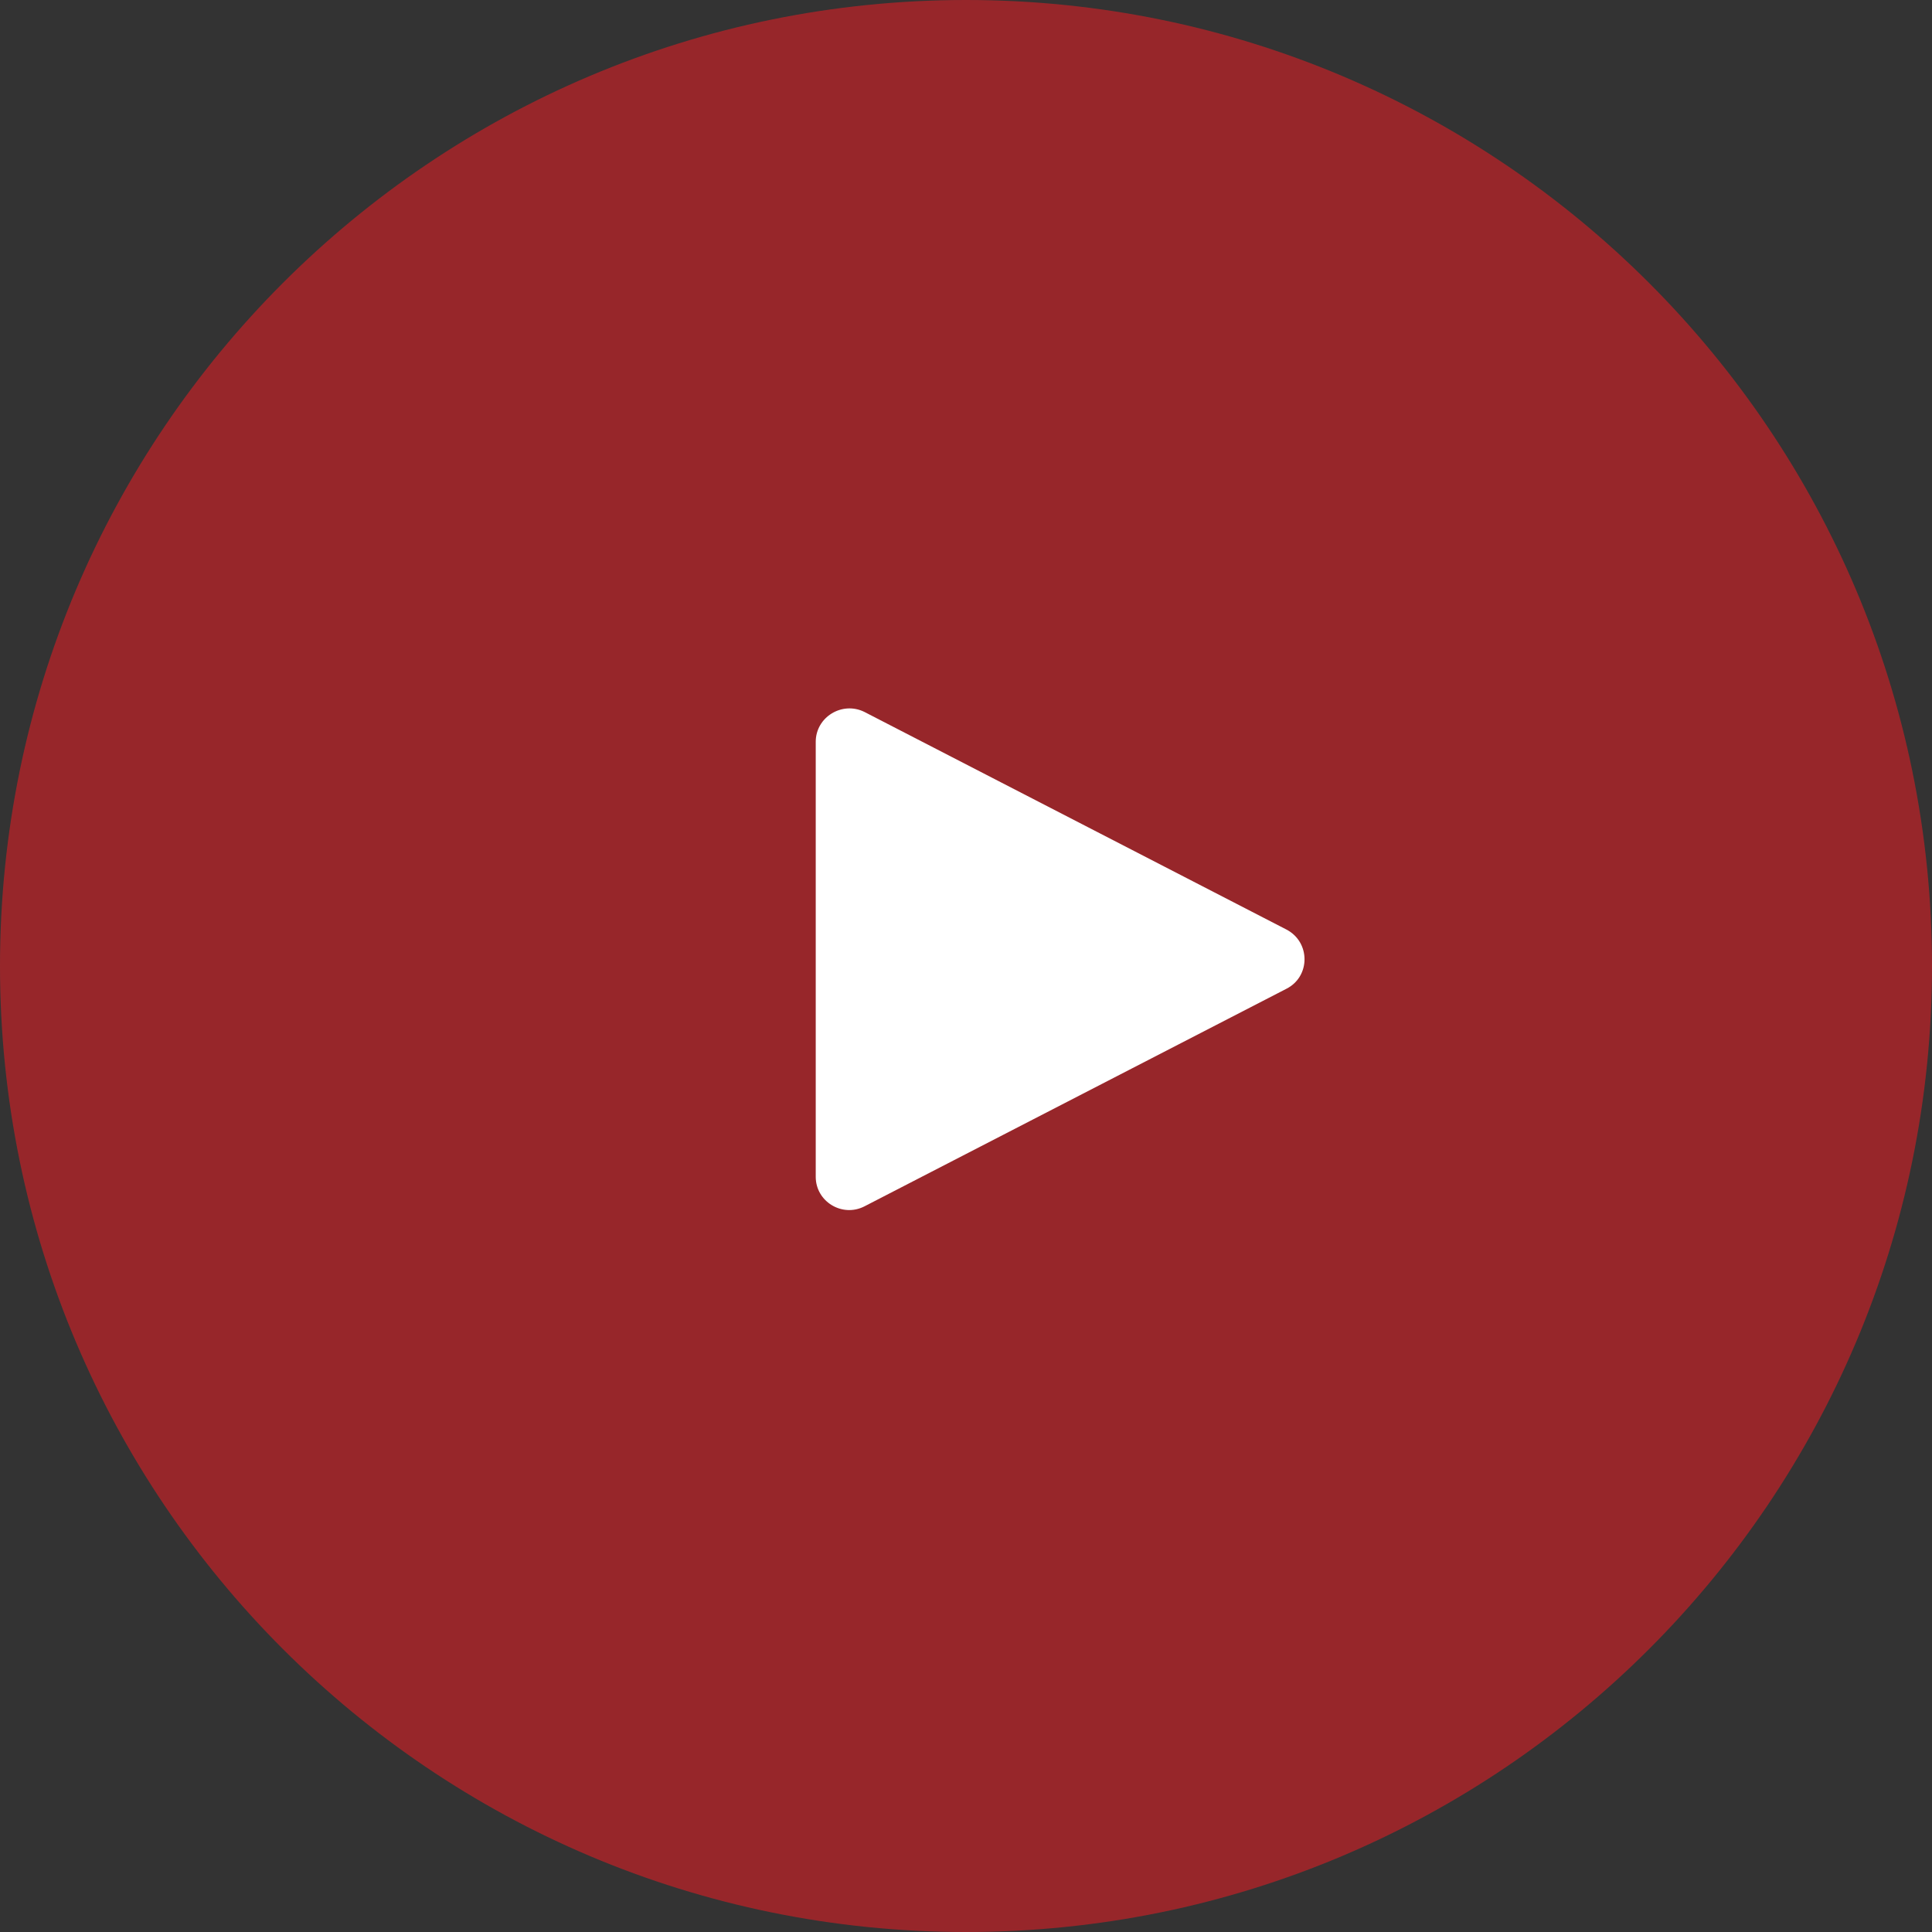
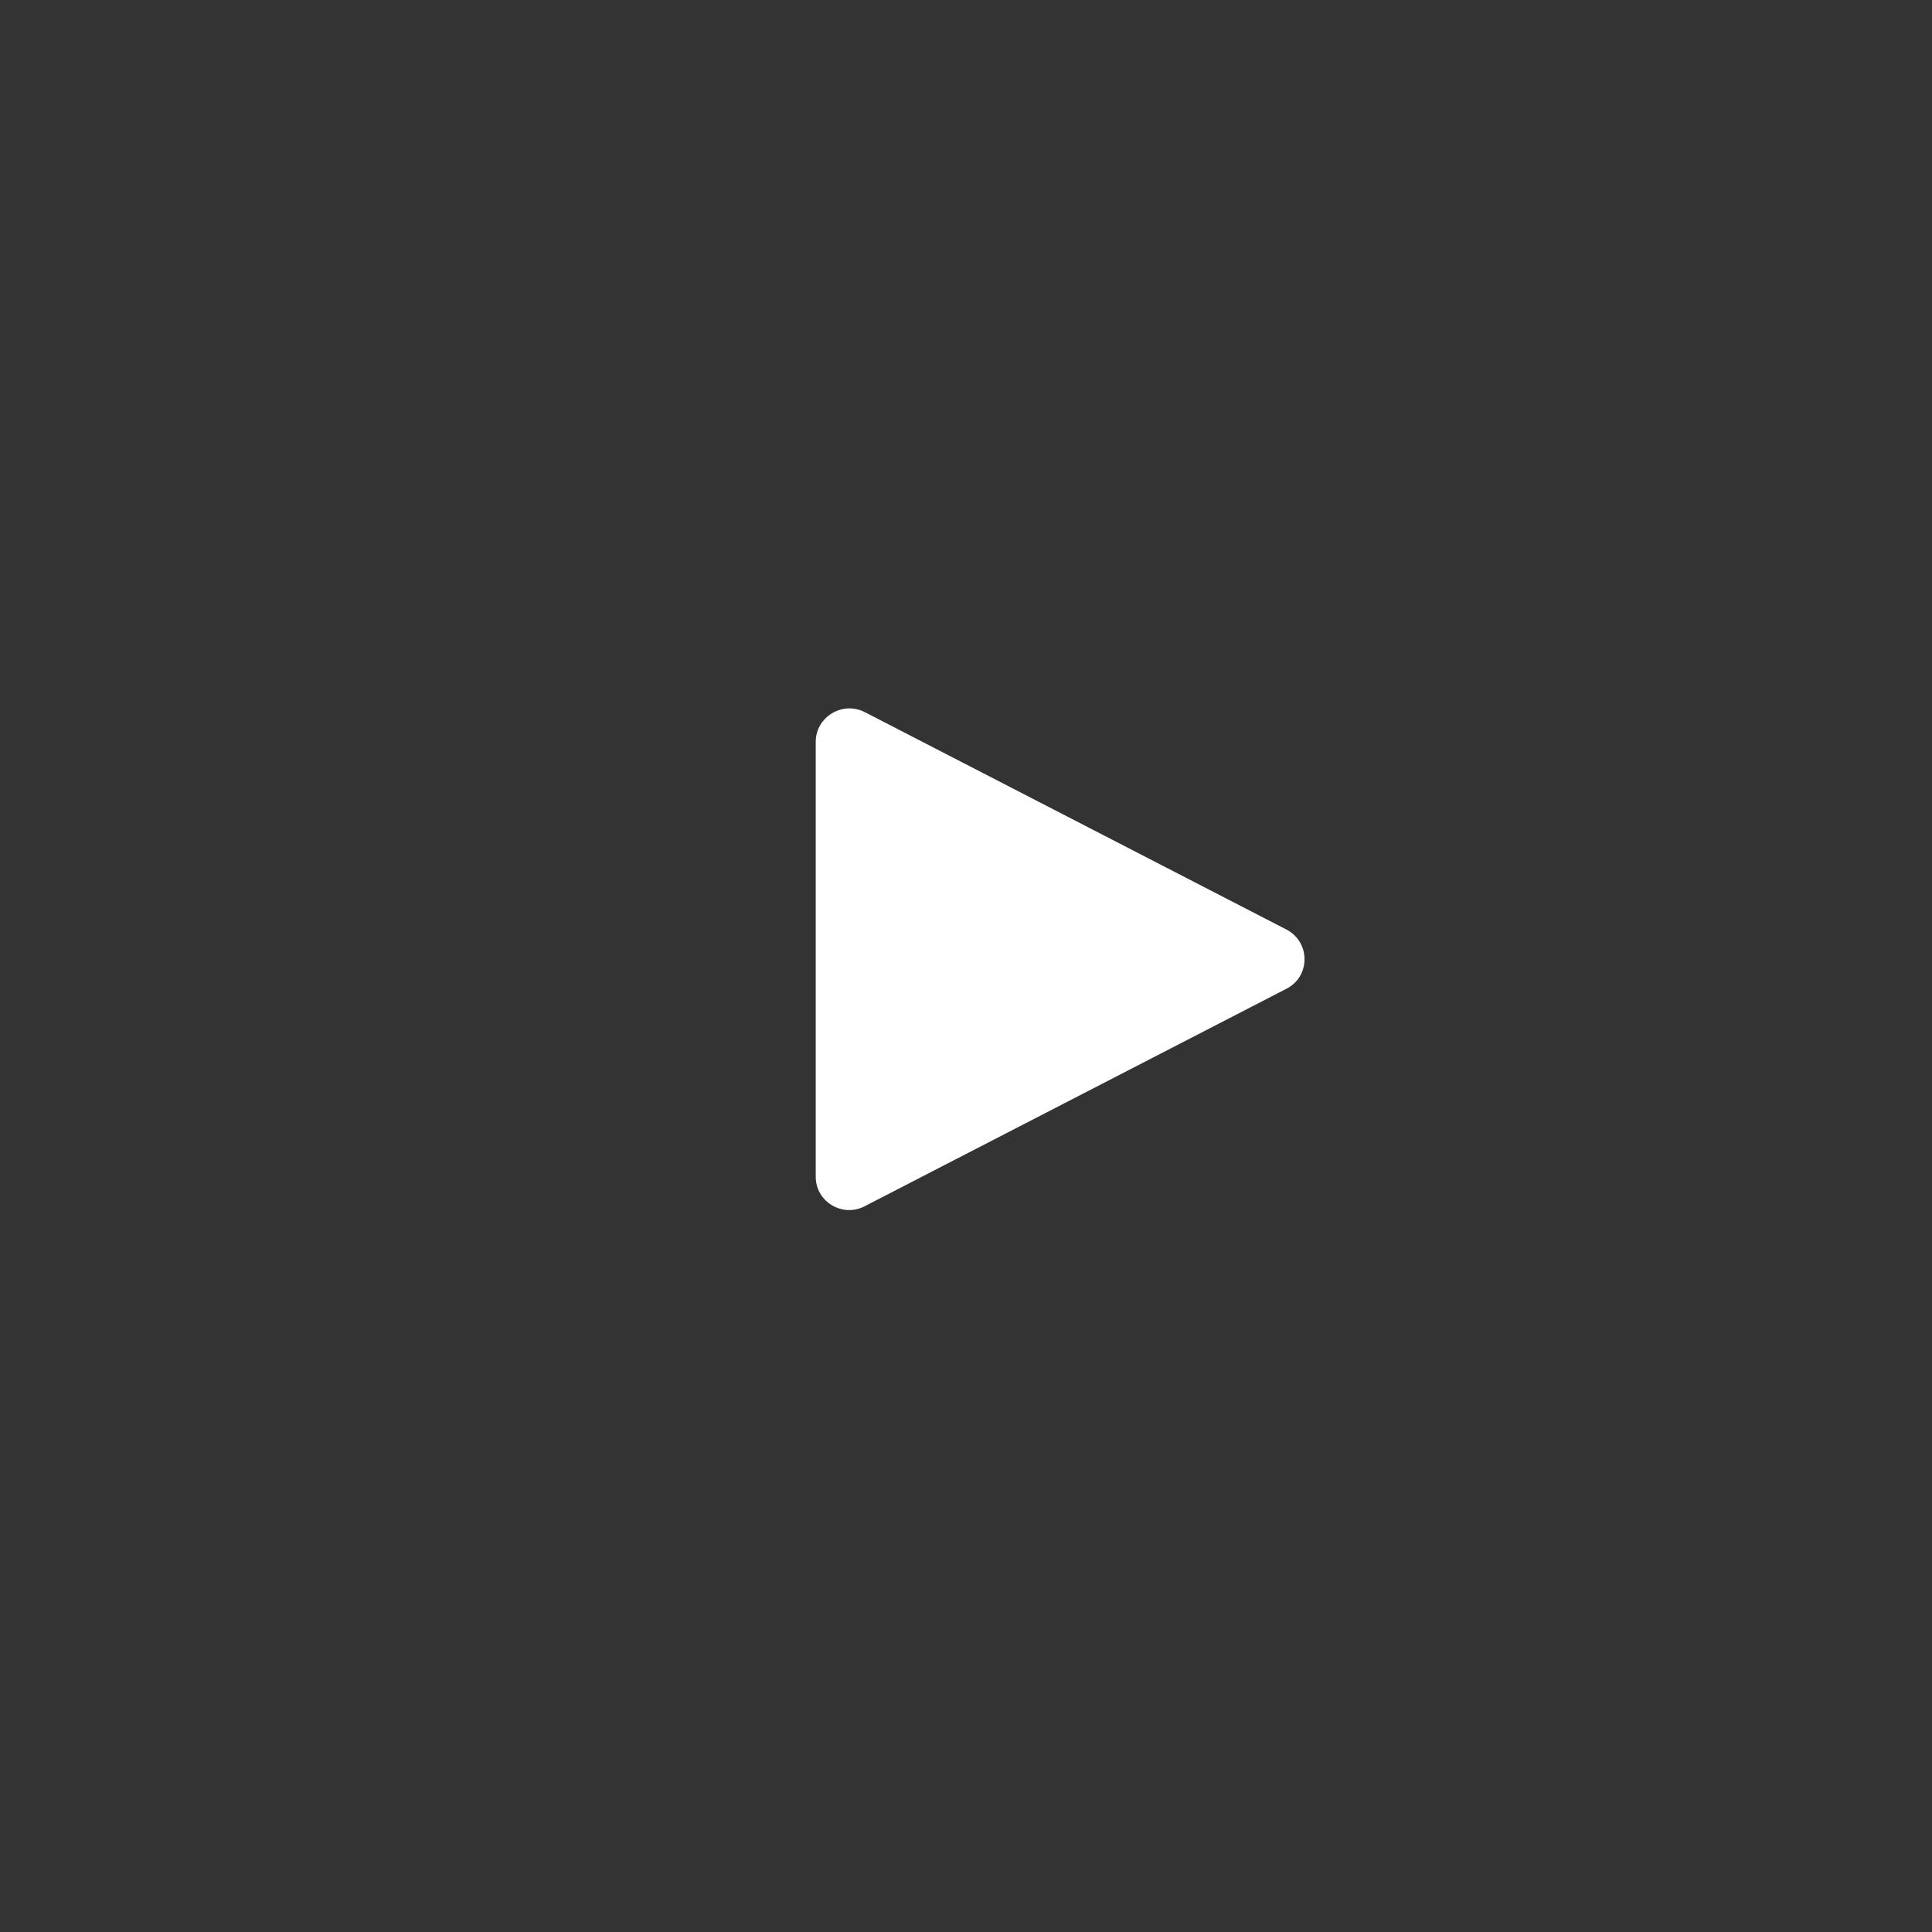
<svg xmlns="http://www.w3.org/2000/svg" width="90" height="90" viewBox="0 0 90 90" fill="none">
  <rect x="0" y="0" width="90" height="90" fill="#333333" stroke="none" />
-   <path opacity="0.6" d="M45 90C69.853 90 90 69.853 90 45C90 20.147 69.853 0 45 0C20.147 0 0 20.147 0 45C0 69.853 20.147 90 45 90Z" fill="#DB1F26" />
  <path d="M38 34.557V54.82C38 55.974 39.23 56.724 40.265 56.199L59.926 46.061C61.051 45.491 61.051 43.886 59.926 43.301L40.265 33.163C39.23 32.653 38 33.403 38 34.557Z" fill="white" />
</svg>